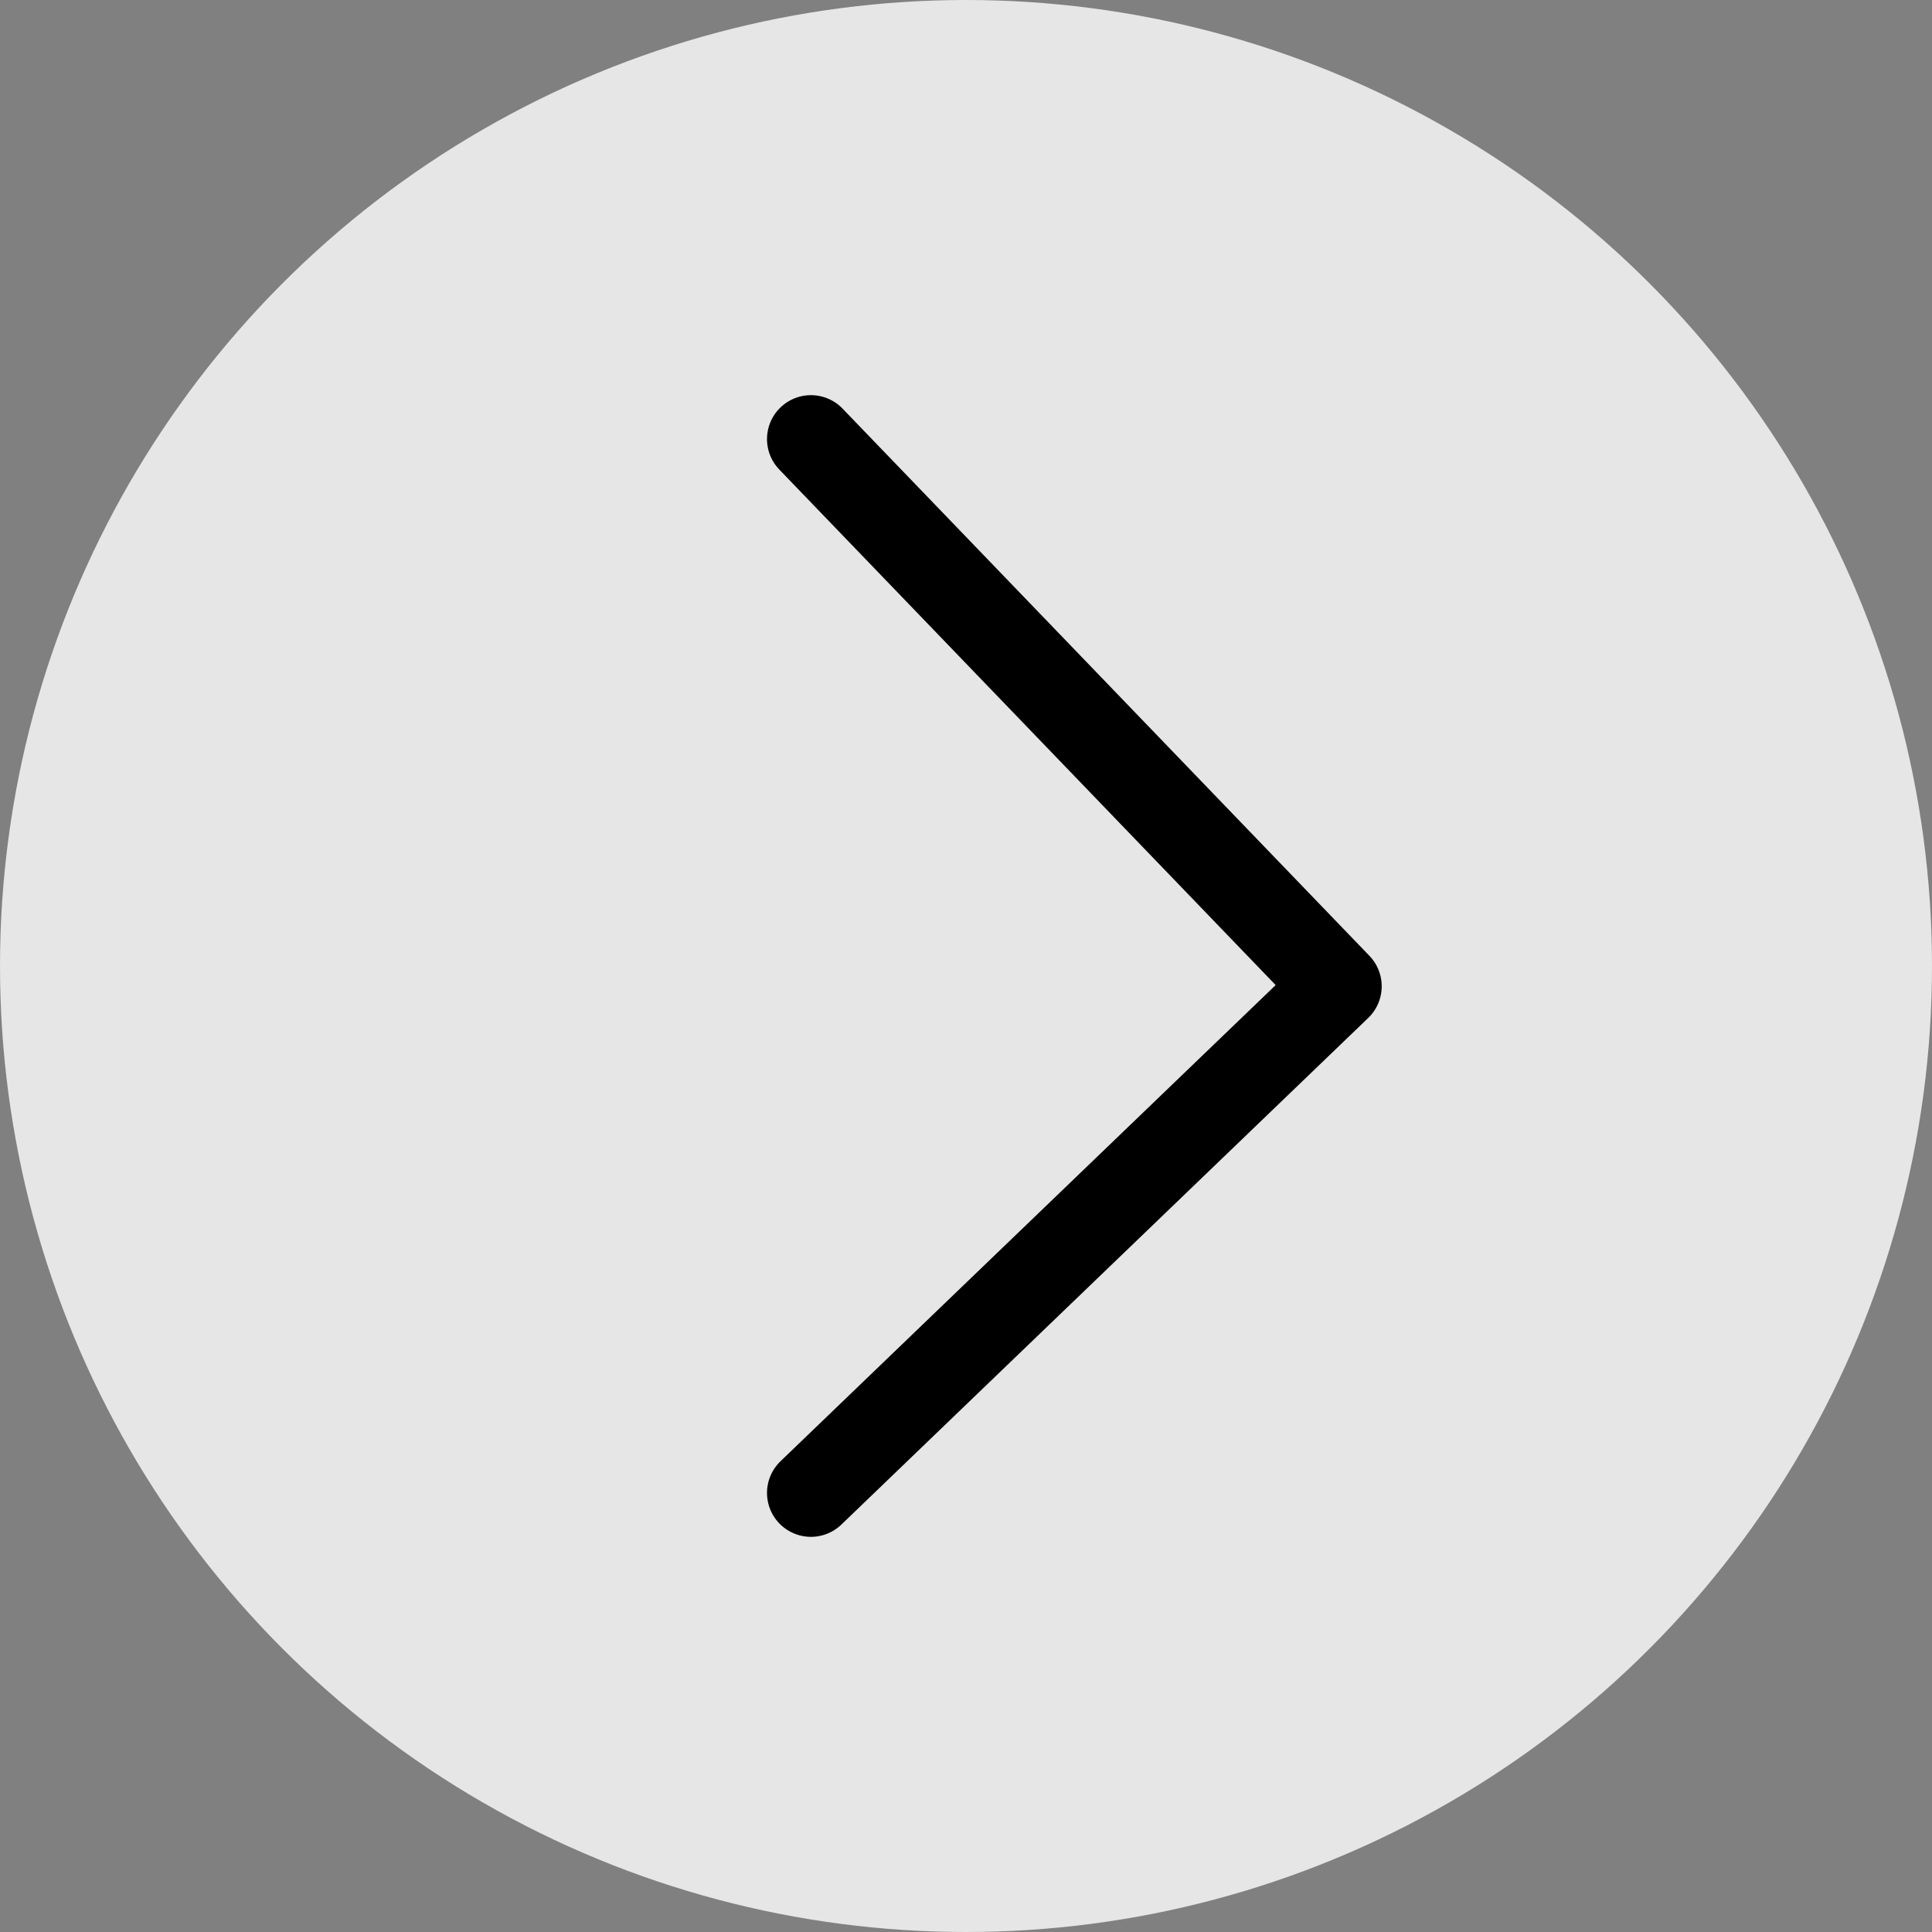
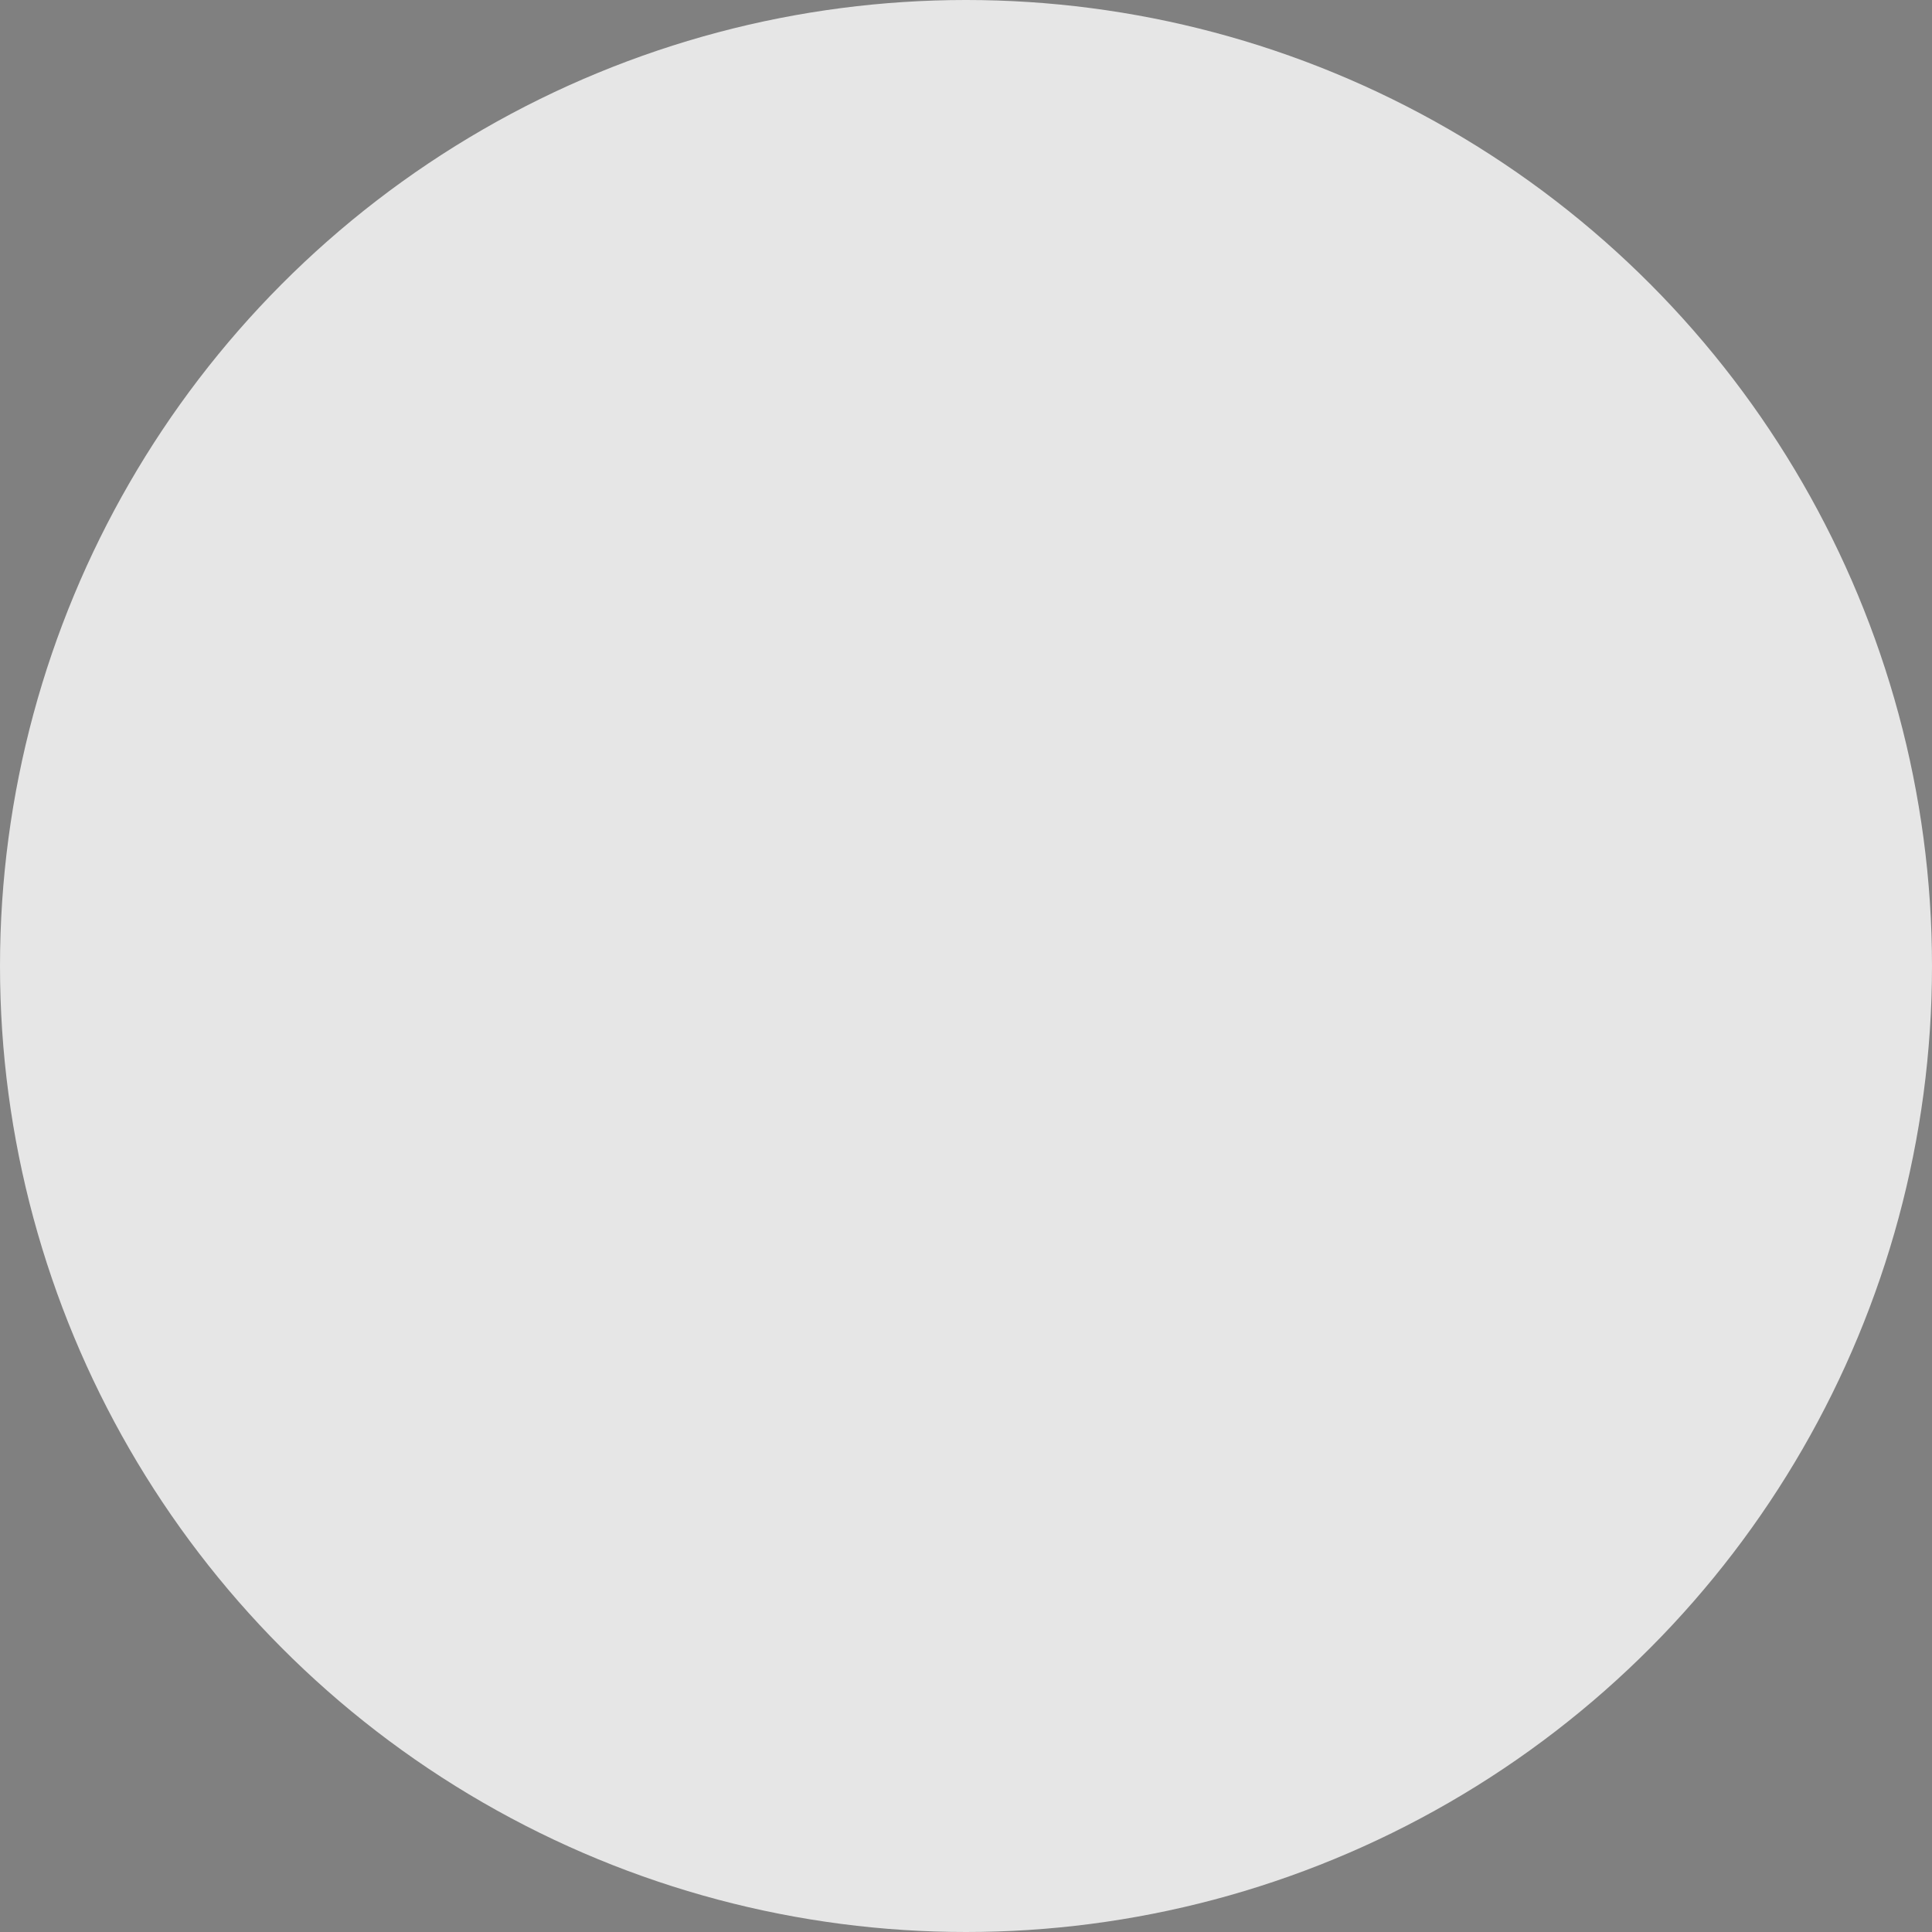
<svg xmlns="http://www.w3.org/2000/svg" width="30" height="30" viewBox="0 0 30 30" fill="none">
  <rect x="0" y="0" width="30" height="30" fill="#808080" stroke="none" />
  <circle cx="15" cy="15" r="15" transform="matrix(-1 0 0 1 30 0)" fill="white" fill-opacity="0.8" />
-   <path d="M12.592 6.818L20.773 15.315L12.592 23.182" stroke="black" stroke-width="1.364" stroke-linecap="round" stroke-linejoin="round" />
</svg>